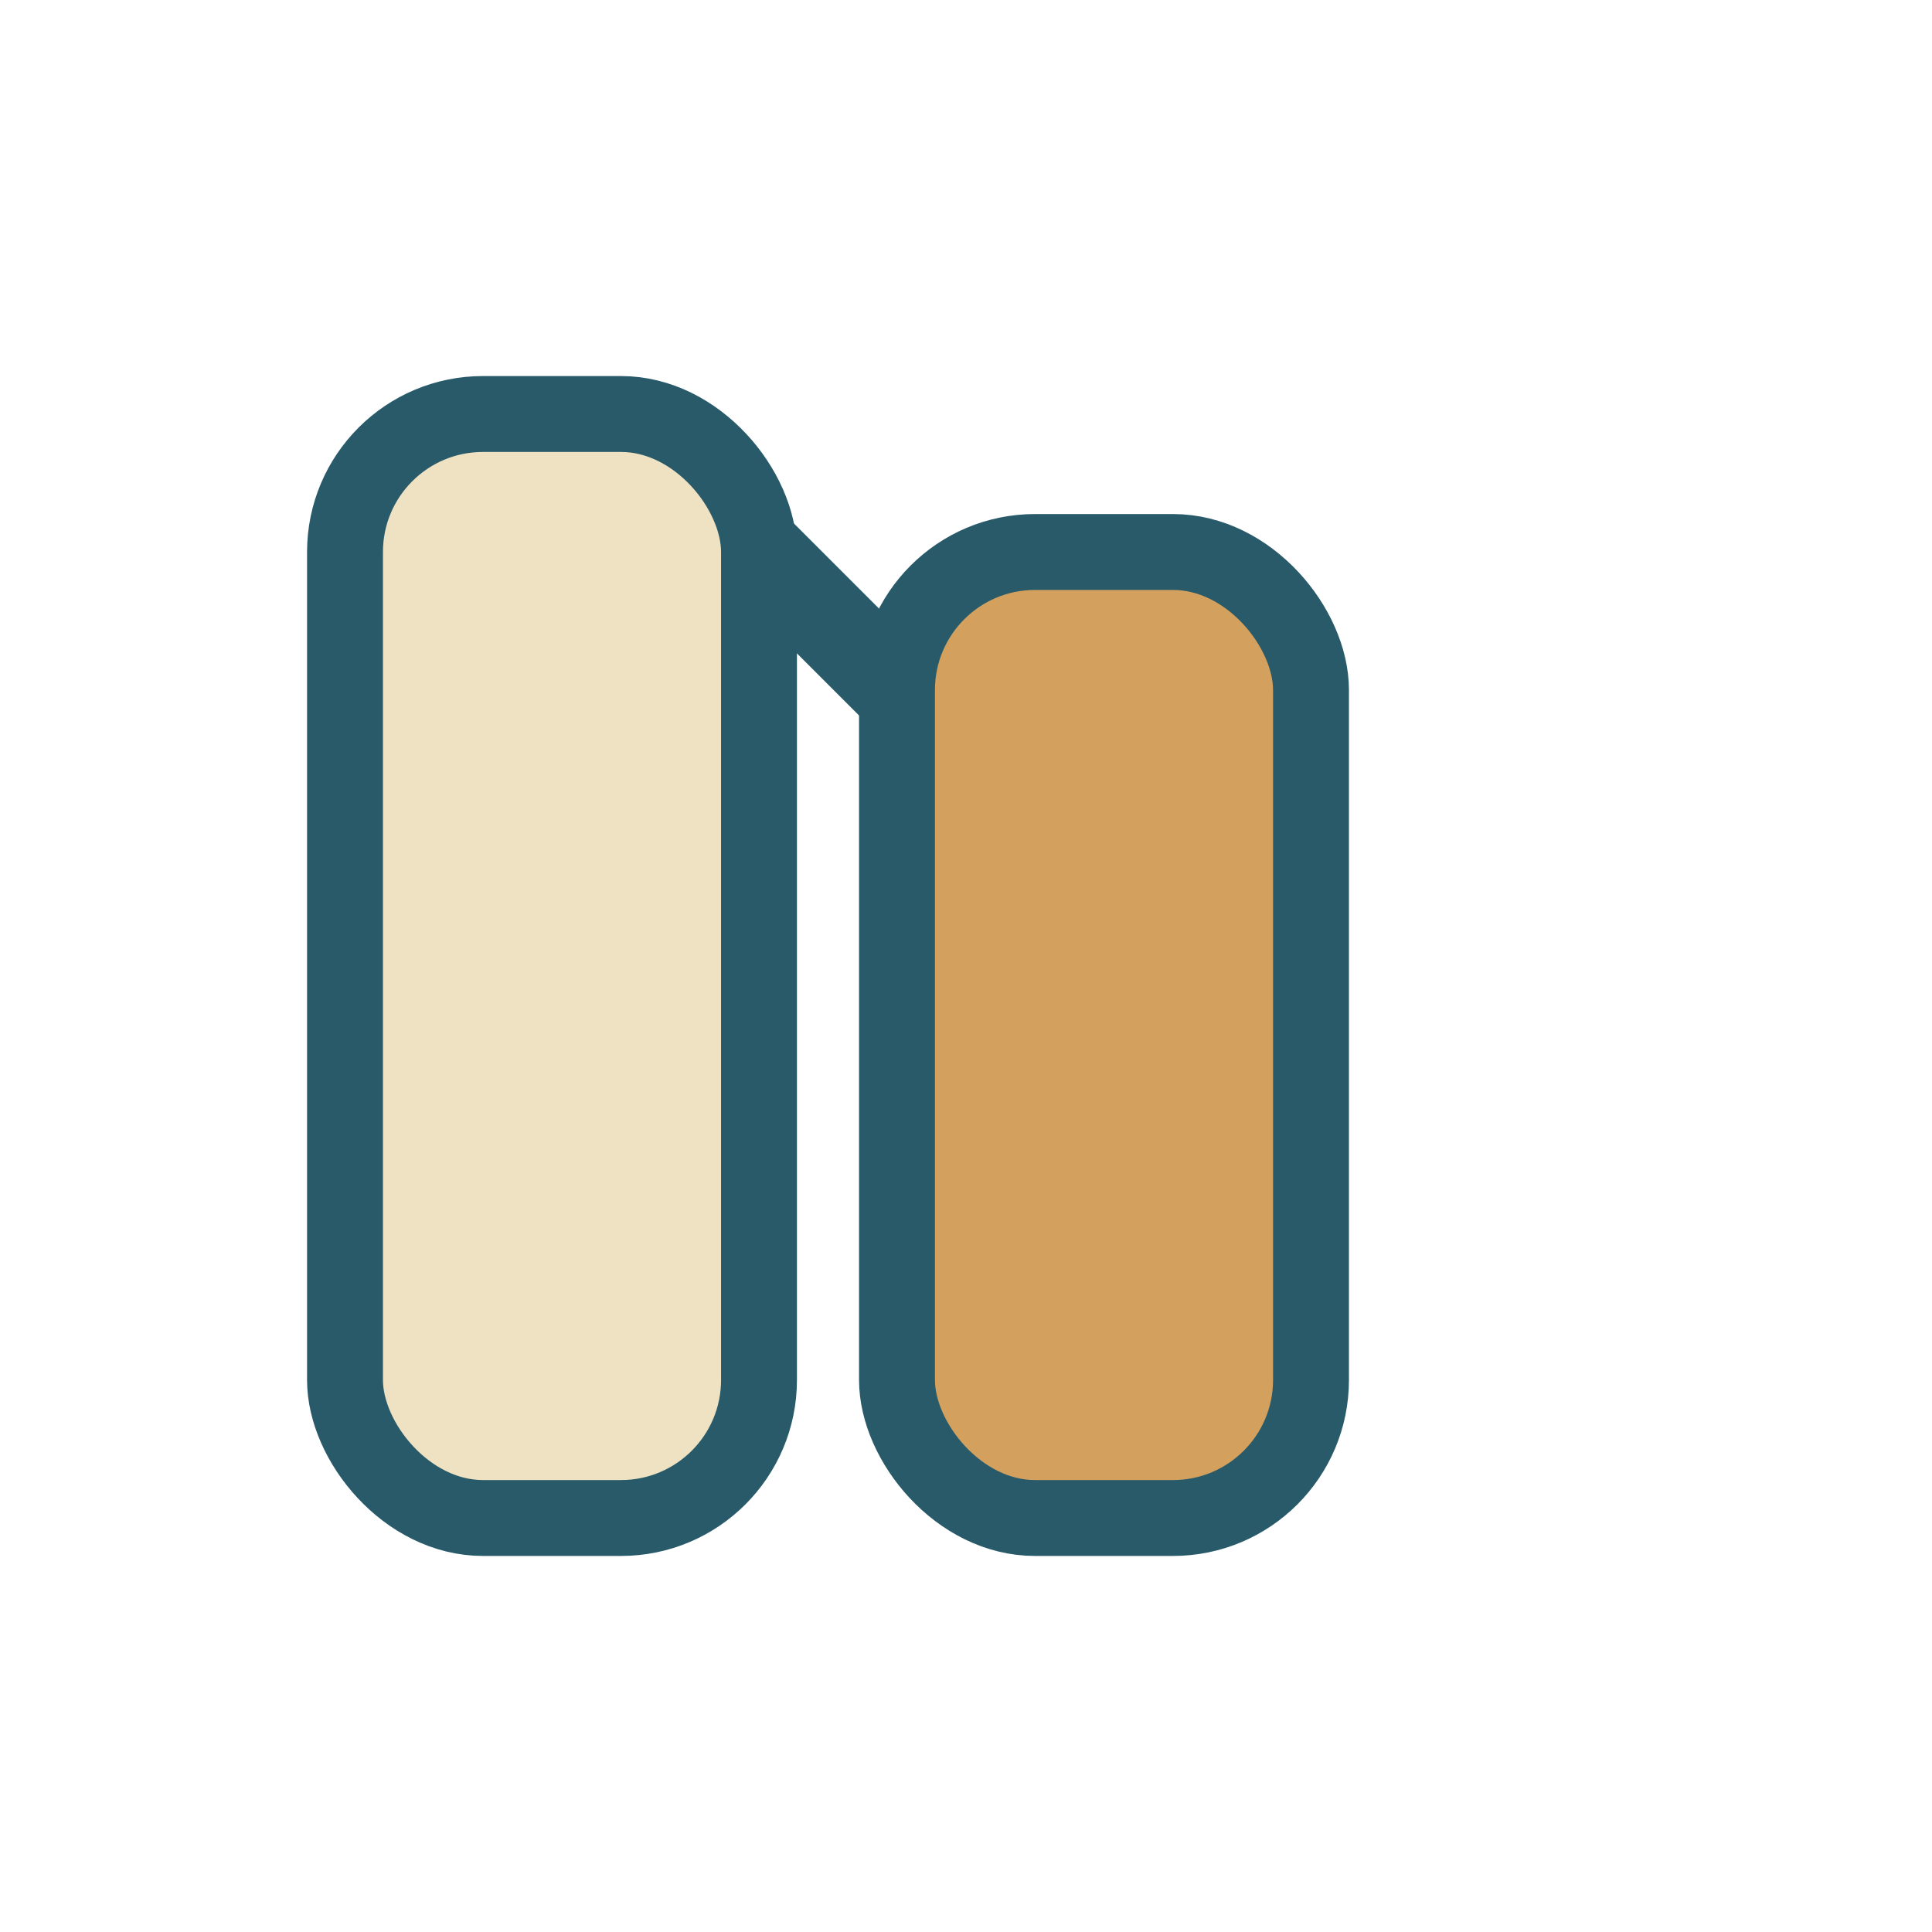
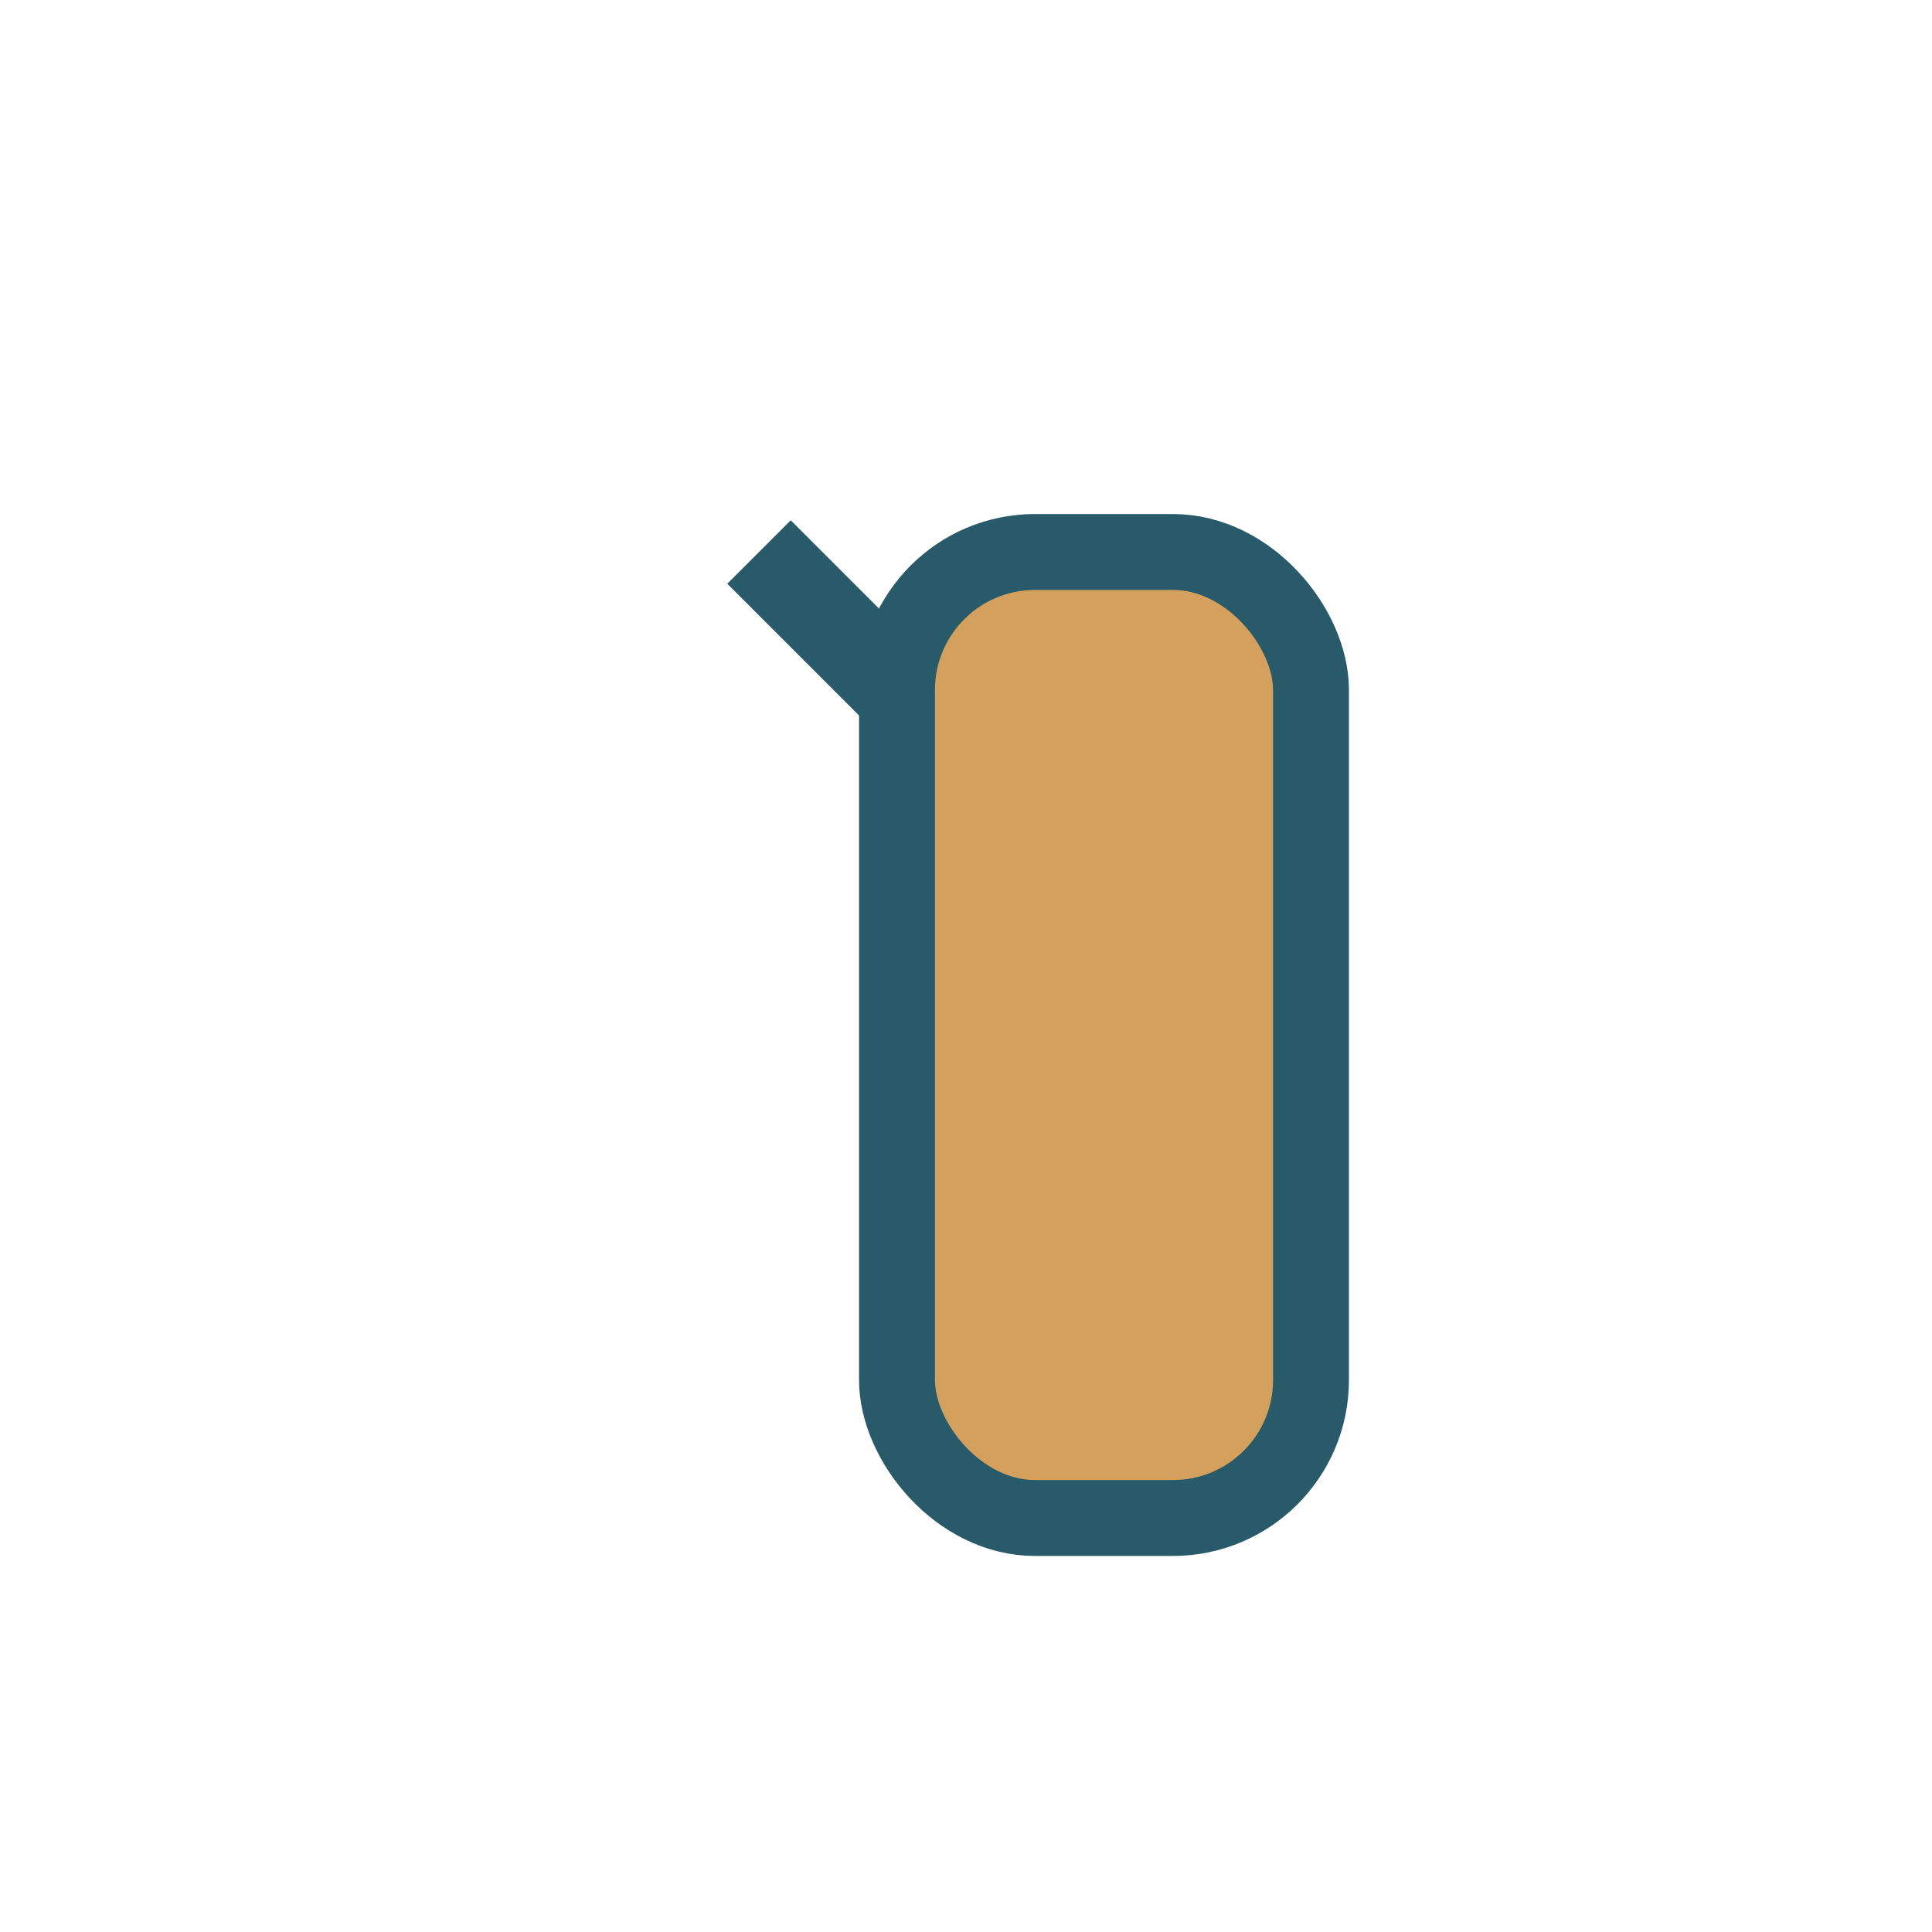
<svg xmlns="http://www.w3.org/2000/svg" width="28" height="28" viewBox="0 0 28 28">
-   <rect x="5" y="6" width="6" height="16" rx="2" fill="#EFE2C3" stroke="#295A6A" stroke-width="1.1" />
  <rect x="13" y="8" width="6" height="14" rx="2" fill="#D3A15D" stroke="#295A6A" stroke-width="1.1" />
  <path d="M11 8l2 2" stroke="#295A6A" stroke-width="1.3" />
</svg>